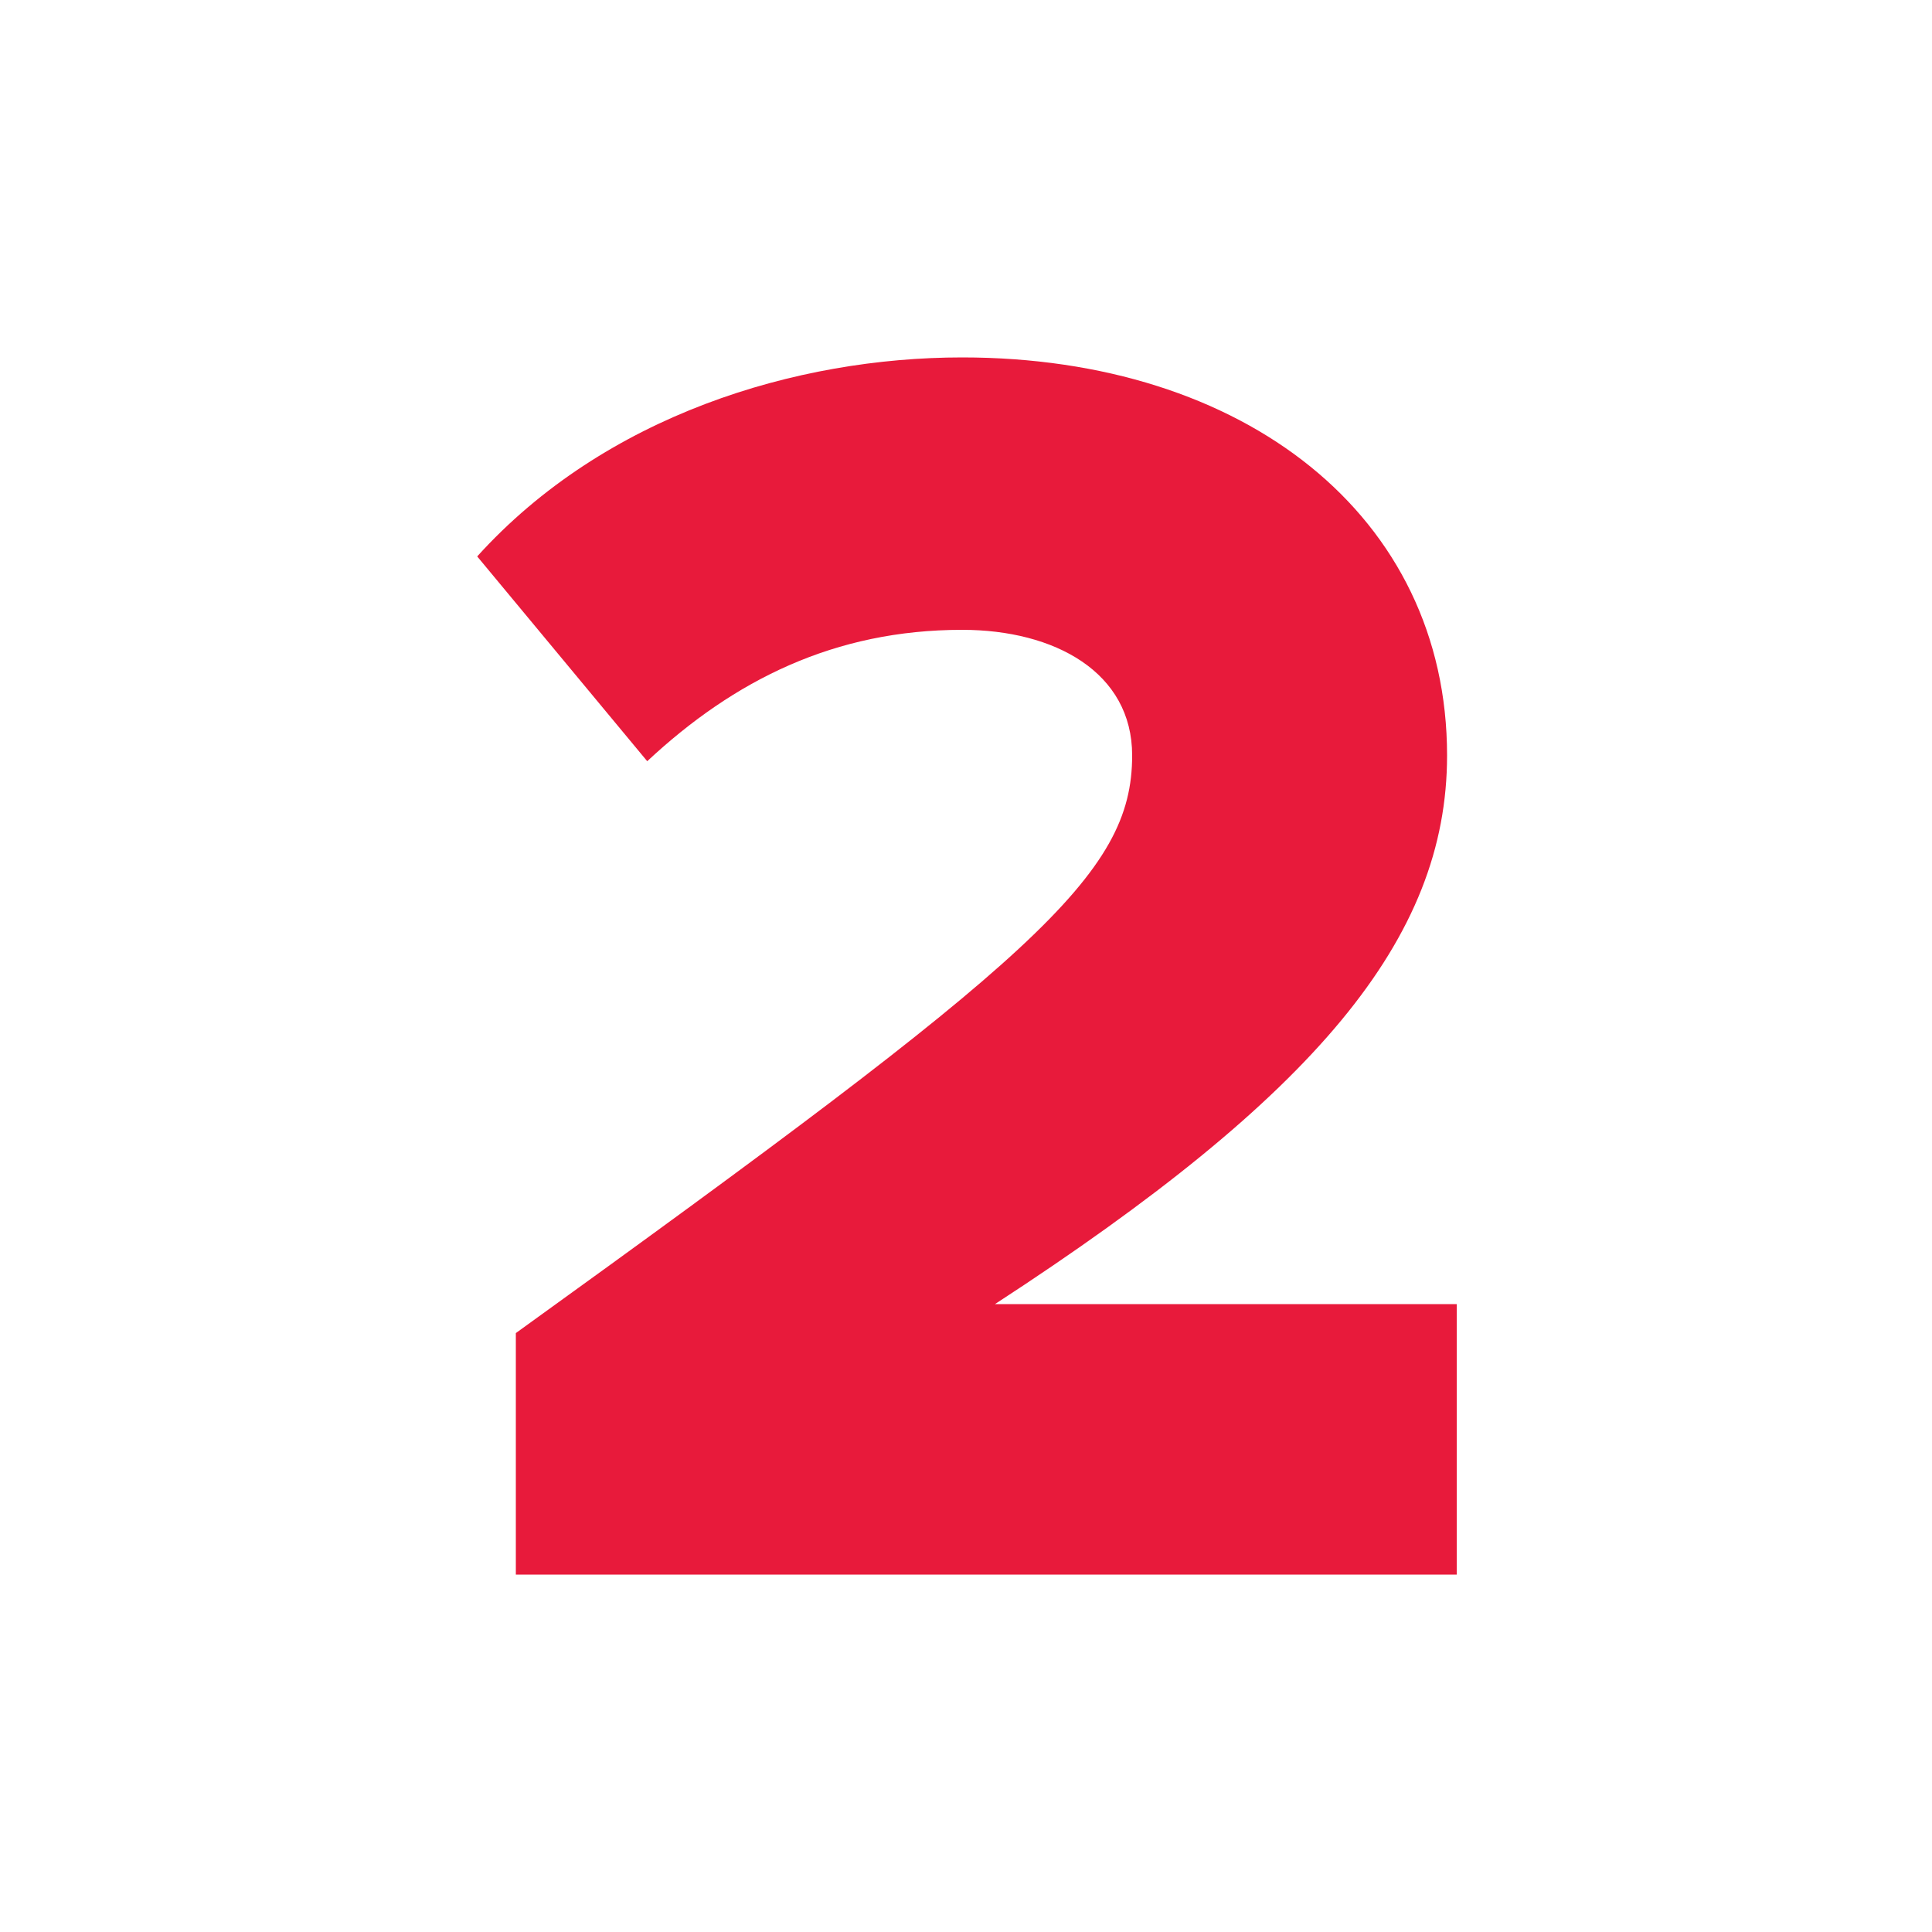
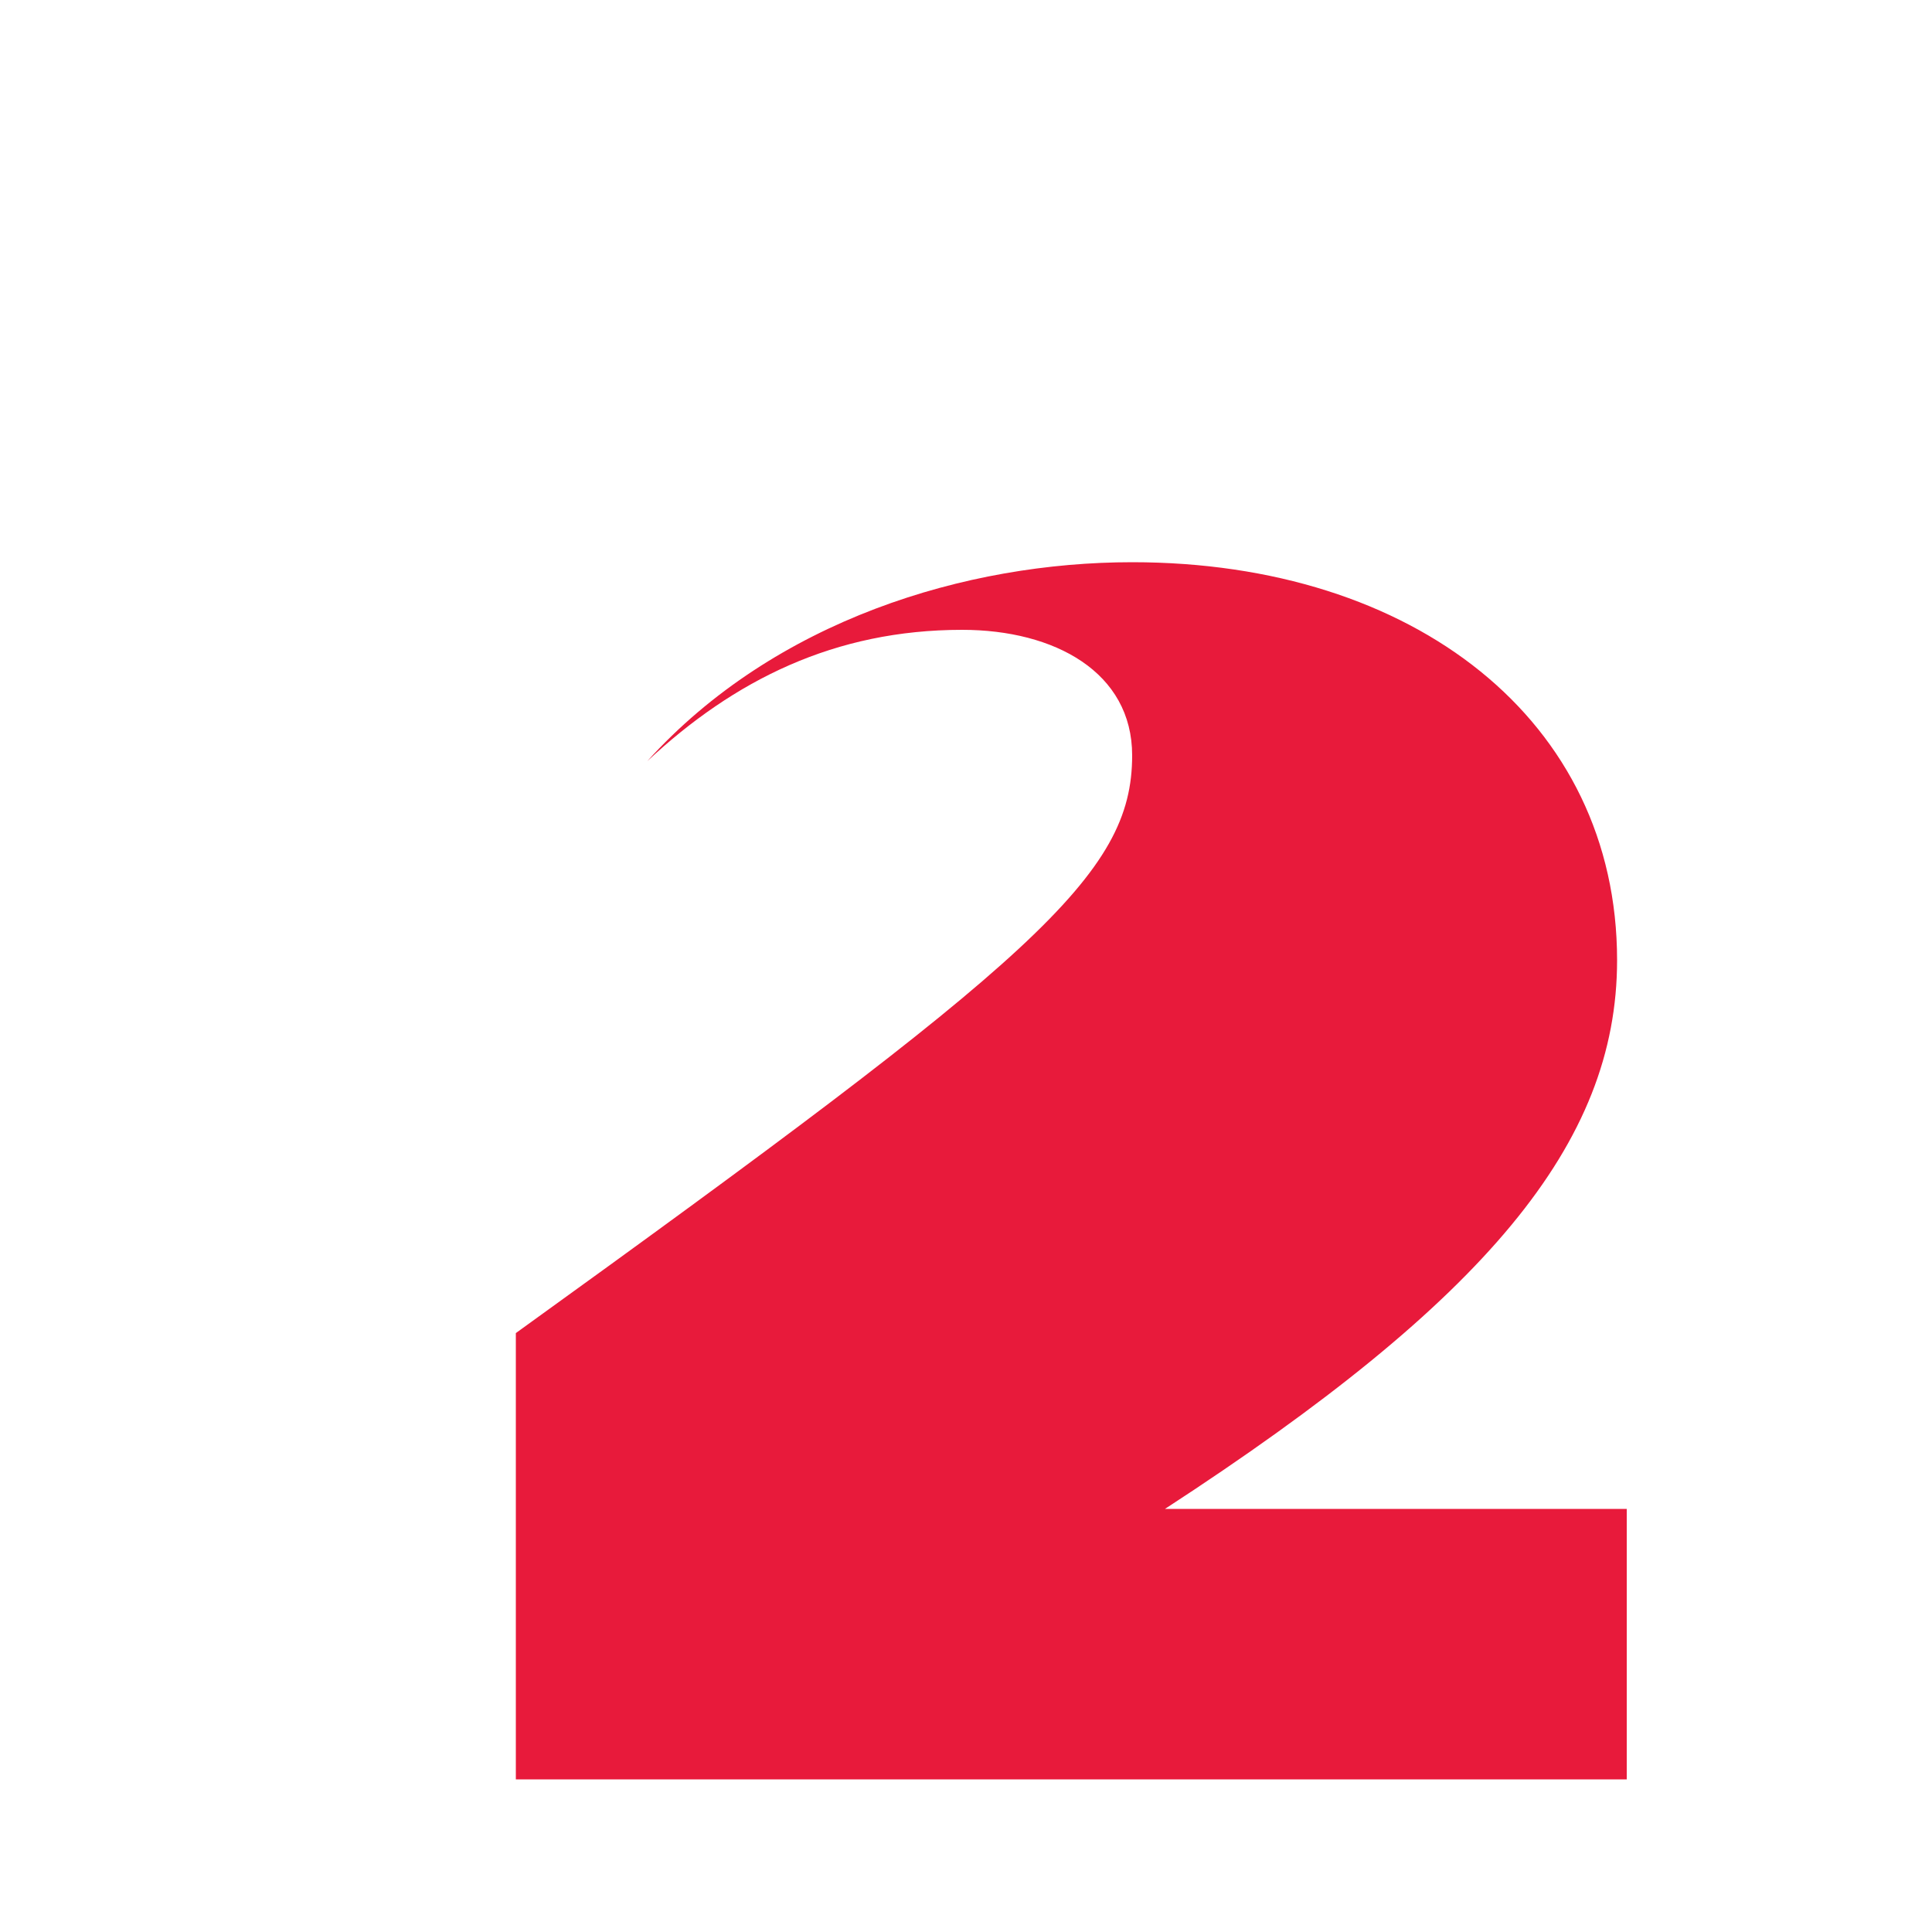
<svg xmlns="http://www.w3.org/2000/svg" version="1.1" id="Layer_1" x="0px" y="0px" viewBox="0 0 100 100" style="enable-background:new 0 0 100 100;" xml:space="preserve">
  <style type="text/css">
	.st0{enable-background:new    ;}
	.st1{fill:#E81A3B;}
</style>
  <g class="st0">
-     <path class="st1" d="M26.7,81.5V69c26.9-19.4,31.9-23.7,31.9-29.9c0-4.3-4-6.5-8.8-6.5c-6.6,0-11.8,2.6-16.3,6.8l-8.8-10.6   c6.6-7.3,16.5-10.3,25.1-10.3c14.6,0,25.1,8.2,25.1,20.6c0,9.5-6.8,17.6-23.4,28.4h23.9v14H26.7z" />
+     <path class="st1" d="M26.7,81.5V69c26.9-19.4,31.9-23.7,31.9-29.9c0-4.3-4-6.5-8.8-6.5c-6.6,0-11.8,2.6-16.3,6.8c6.6-7.3,16.5-10.3,25.1-10.3c14.6,0,25.1,8.2,25.1,20.6c0,9.5-6.8,17.6-23.4,28.4h23.9v14H26.7z" />
  </g>
</svg>